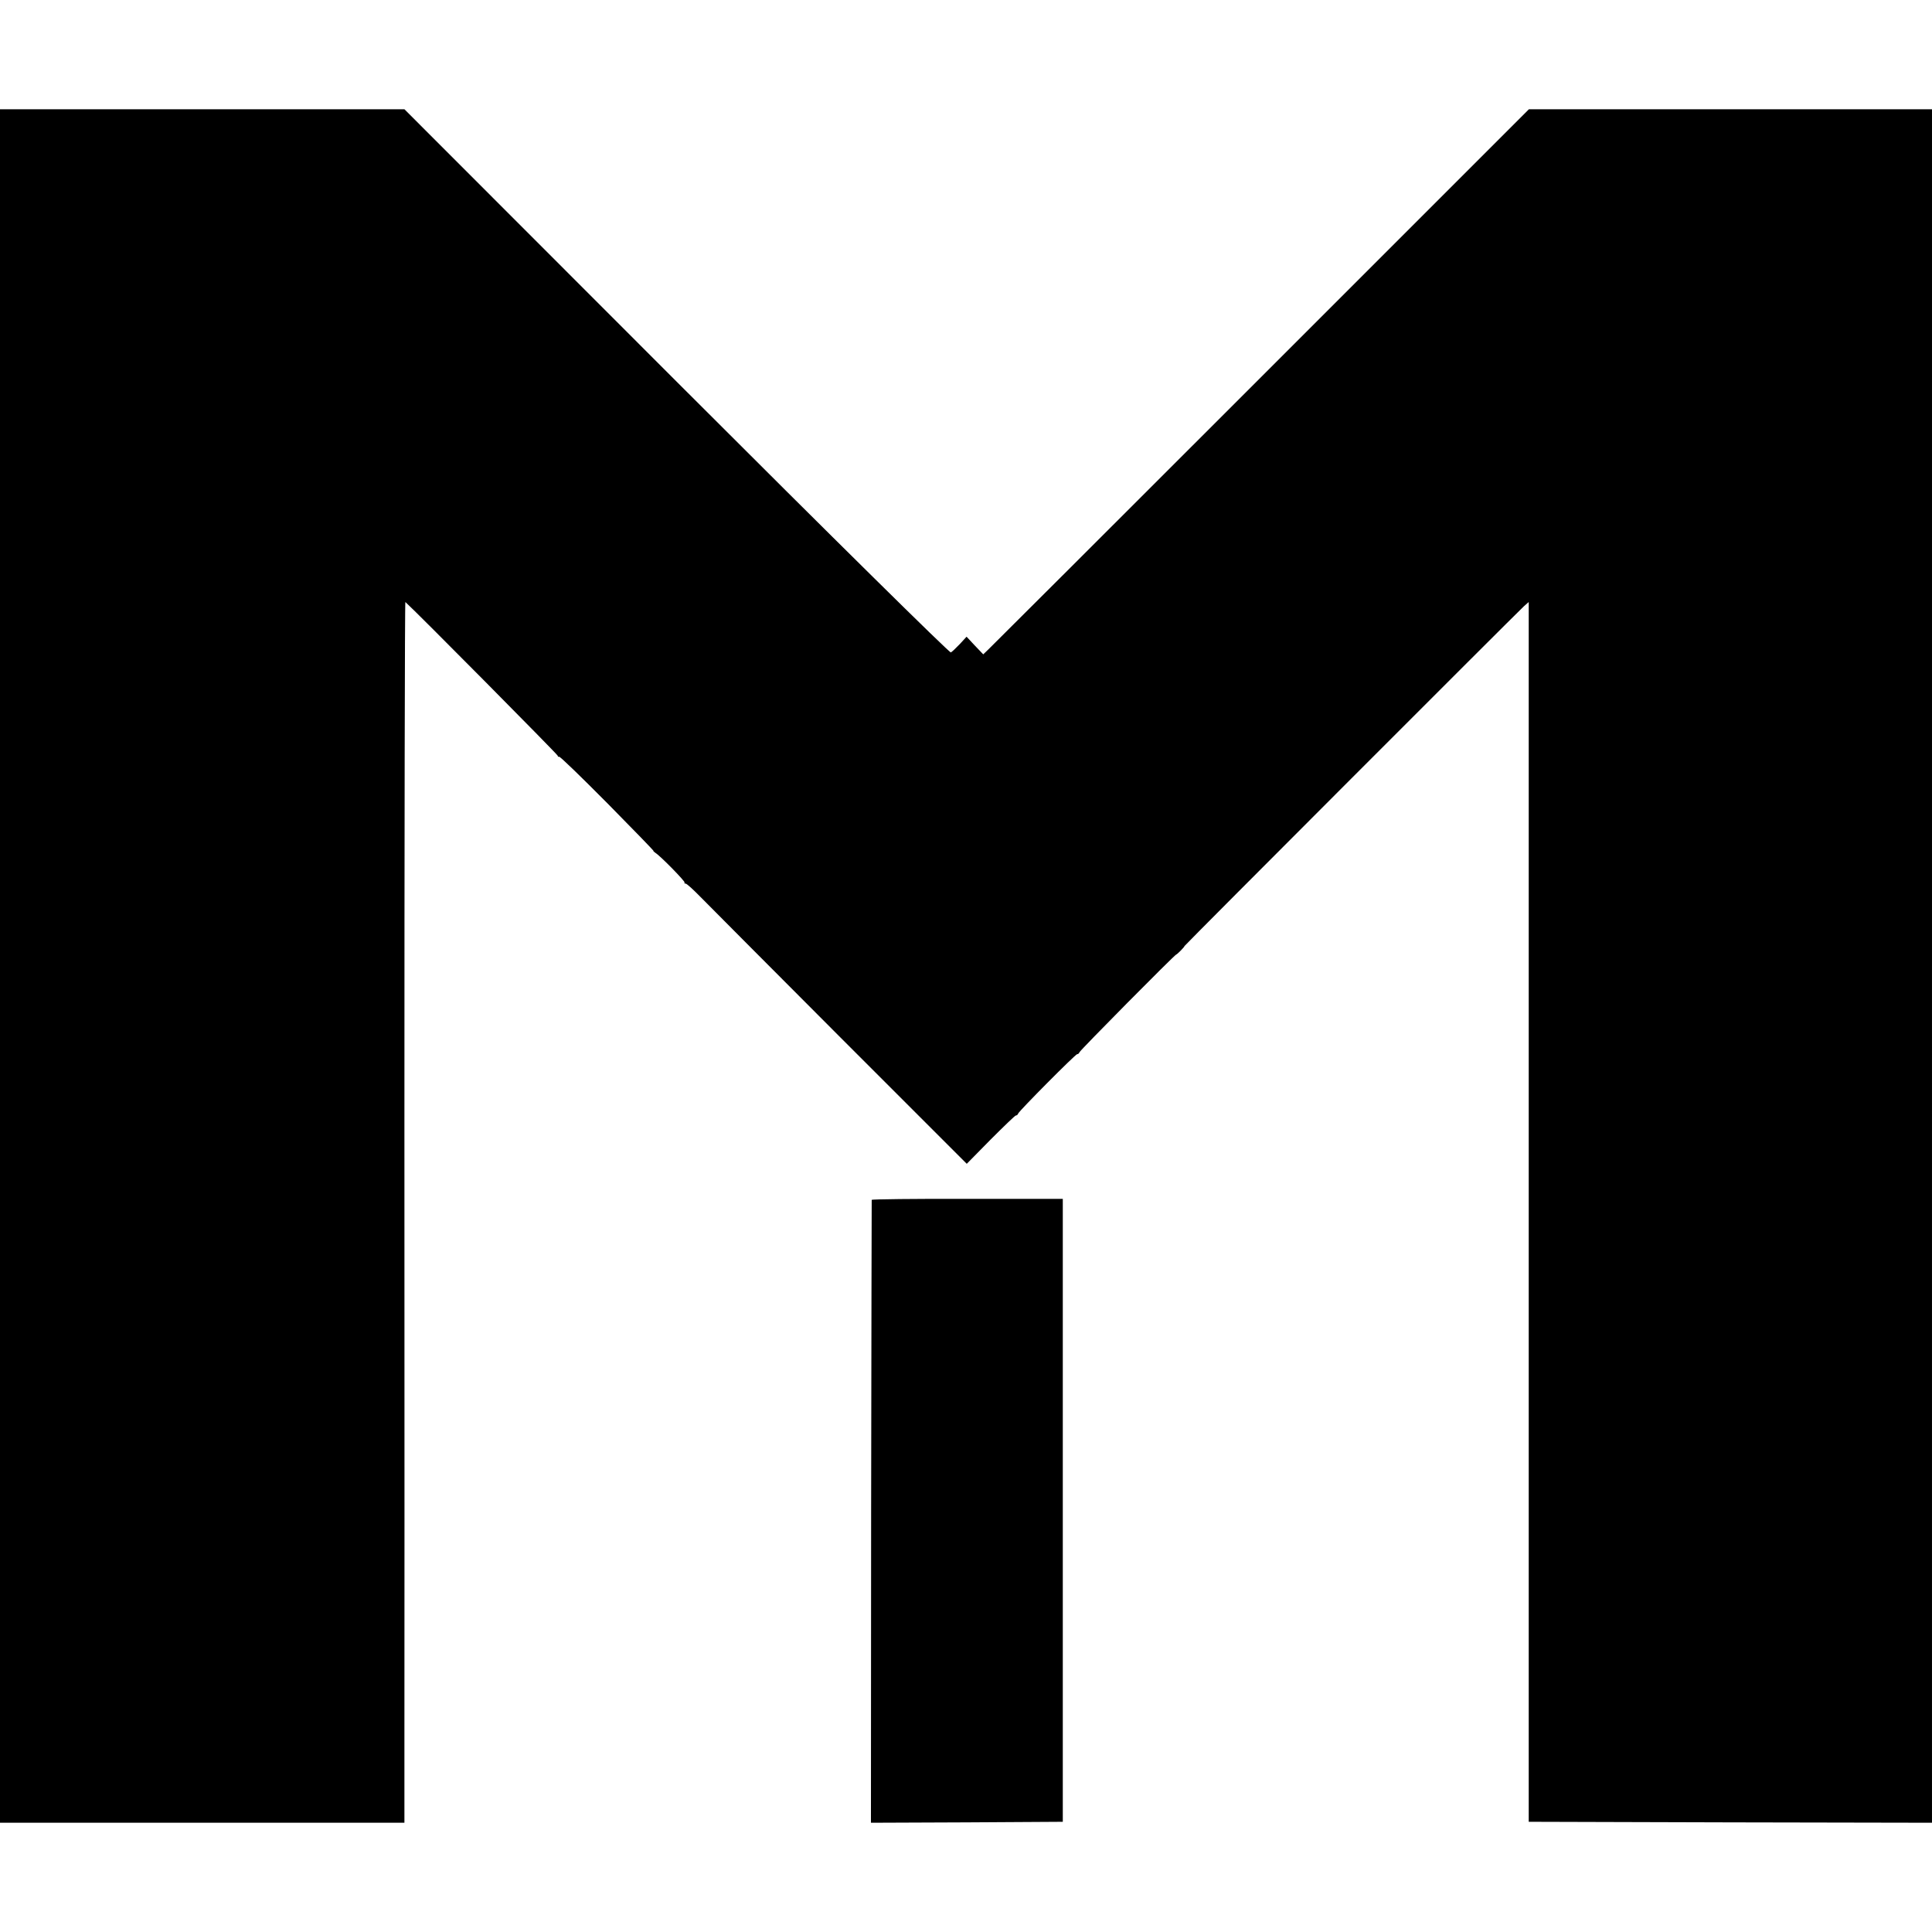
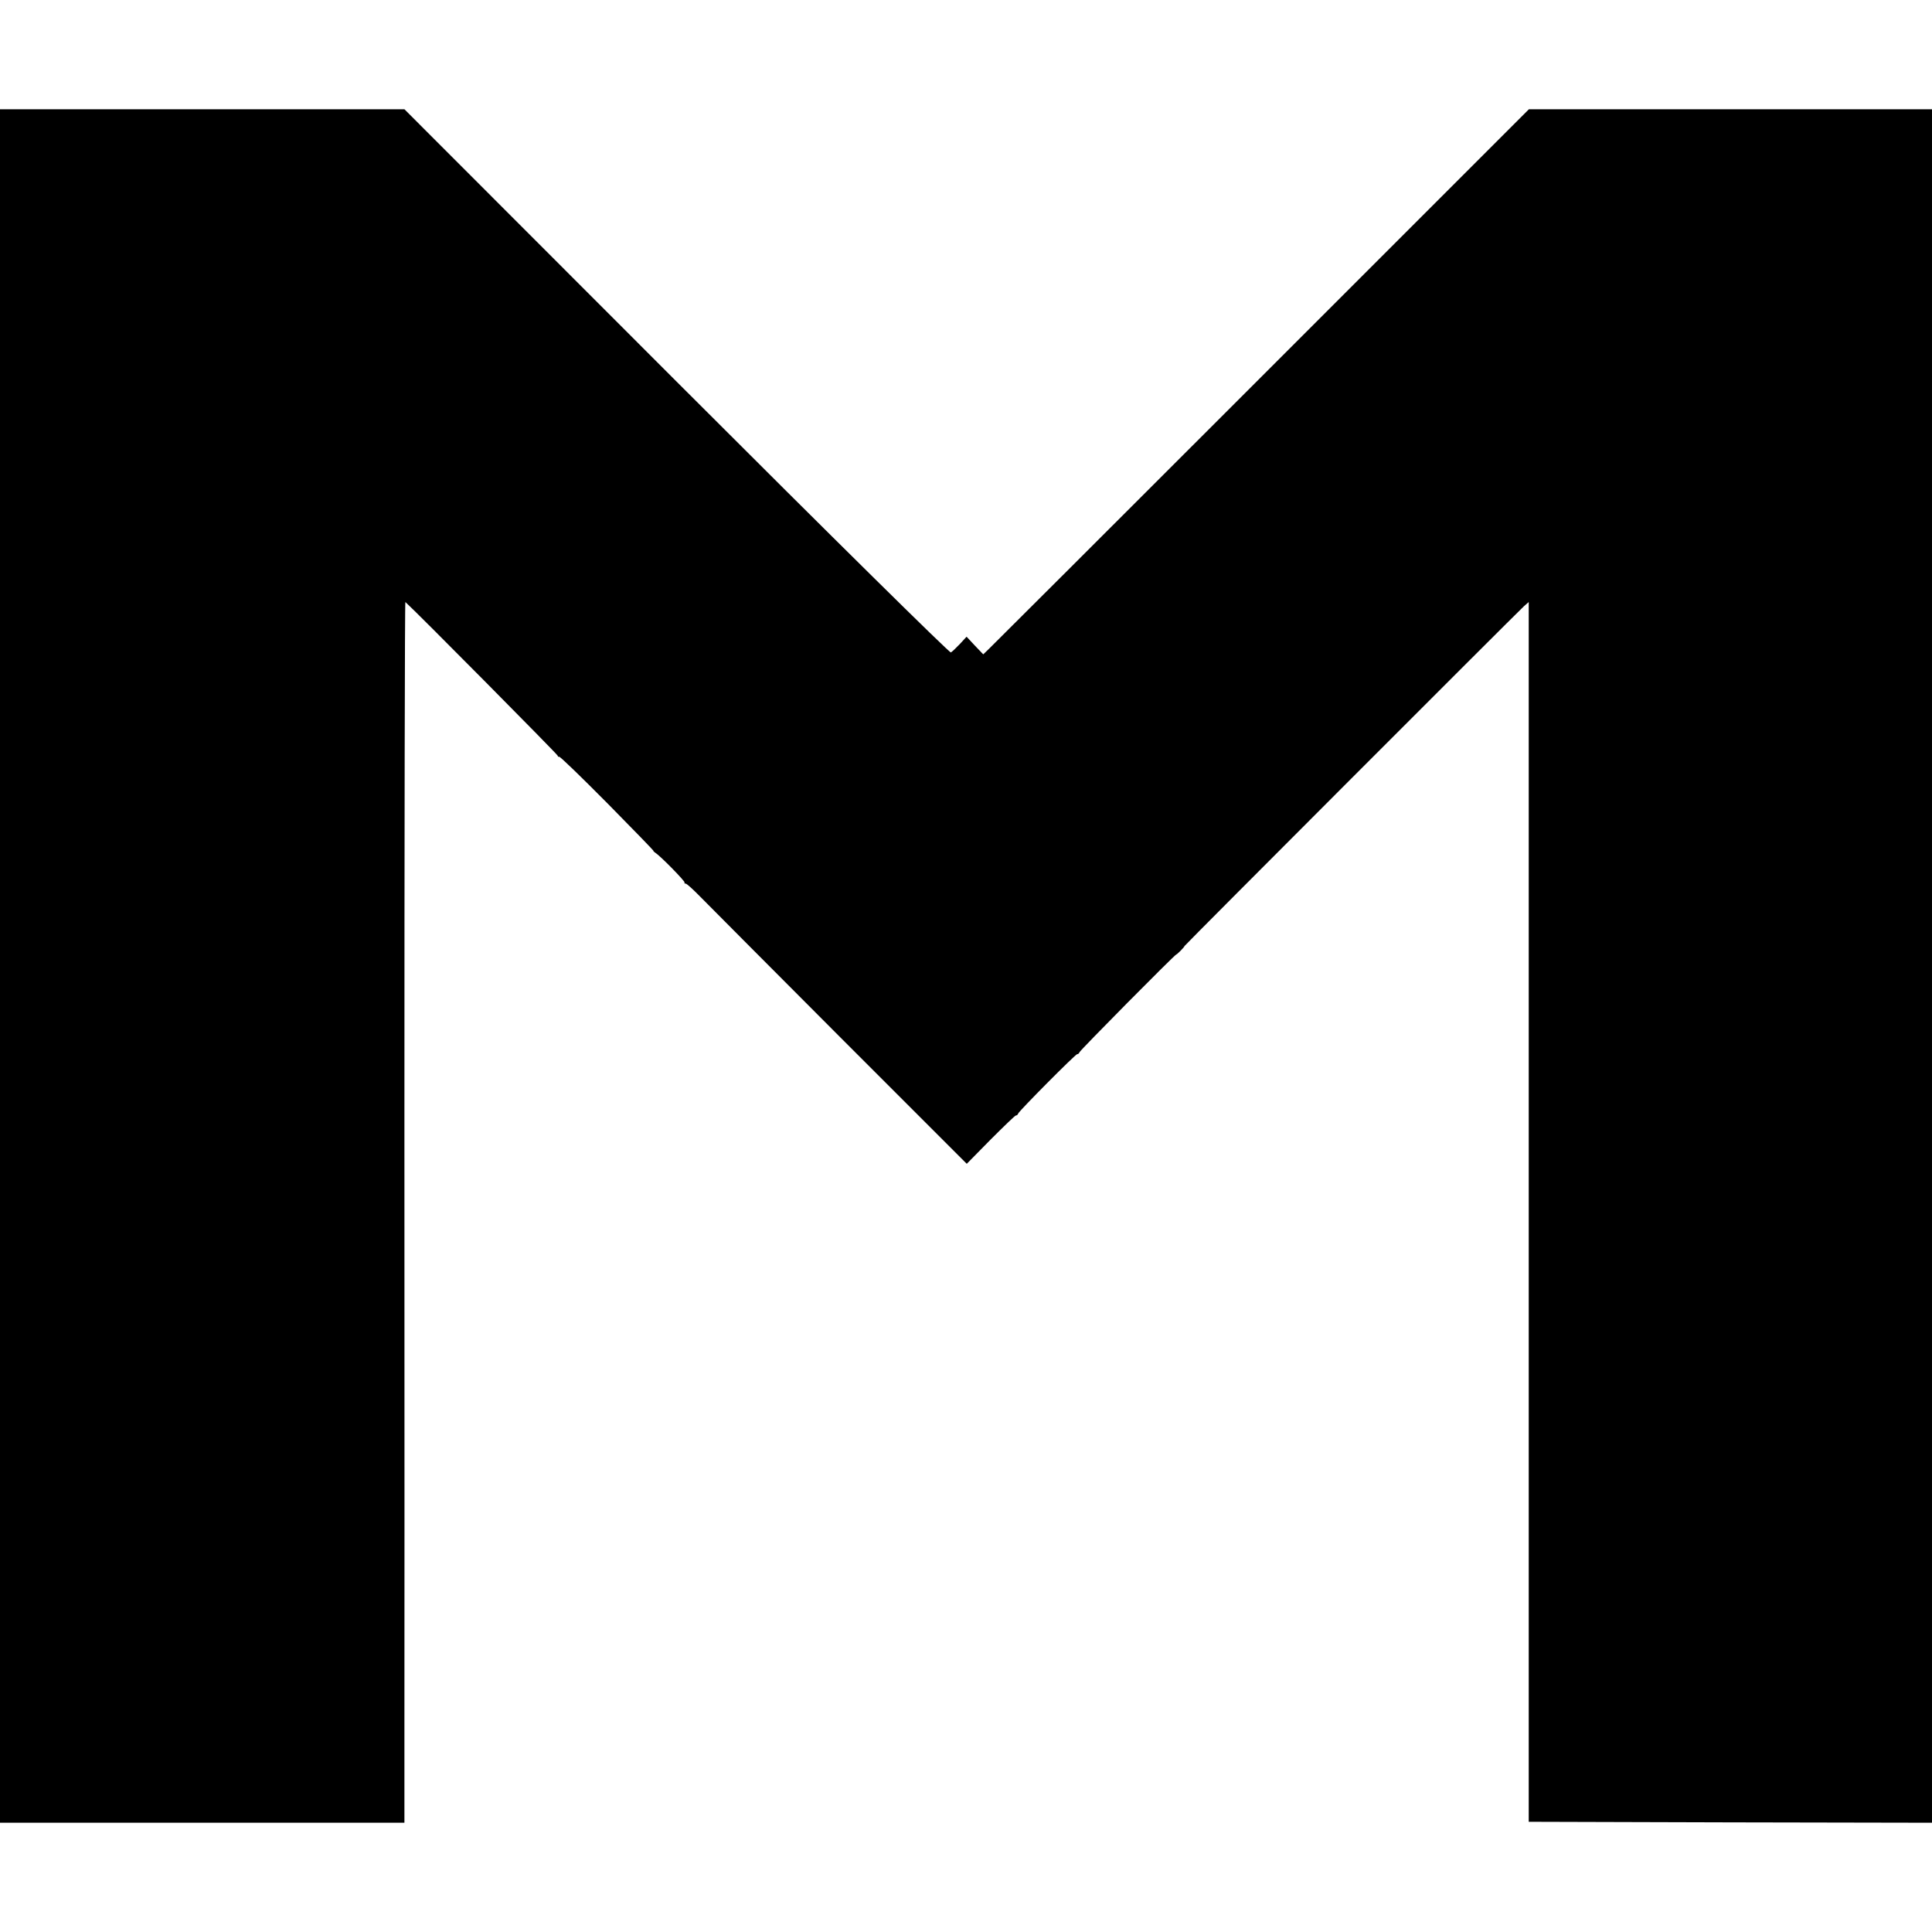
<svg xmlns="http://www.w3.org/2000/svg" version="1" width="1344" height="1344" viewBox="0 0 1008 1008">
  <path d="M0 504v447h211v-46.3c0-25.4.1-168.8 0-318.6 0-149.8.2-272.2.5-272 5.5 4.9 79.5 79.6 79.5 80.2 0 .4.3.7.7.5.5-.2 11.8 10.8 25.3 24.4 13.5 13.7 24.3 24.8 24 24.8-.3 0 .2.4 1 1 2.7 1.7 15.7 15 15.2 15.5-.3.3-.1.5.5.5s4.1 3.2 7.9 7.1c3.8 3.9 36.6 36.8 72.8 73.1l66 66 12.4-12.6c6.9-6.9 12.8-12.6 13.2-12.6.5 0 1-.4 1.2-1 .5-1.4 29.9-31 30.8-31 .5 0 1-.4 1.2-1 .3-1 49.8-51 50.5-51 .4 0 4.3-3.9 4.3-4.4 0-.4 172.6-173.1 177.1-177.3l2.5-2.2v636.4l105.2.3 105.2.2V57H797.7L658 196.7c-76.9 76.9-141 140.9-142.4 142.2l-2.6 2.5-4.4-4.6-4.3-4.6-3.5 3.8c-2 2.1-4.1 4.1-4.7 4.4-.6.4-60.6-58.8-143.1-141.3L211 57H0v447z" />
-   <path d="M454.8 626c0 .3-.2 73.5-.3 162.8l-.1 162.2 50-.2 50.1-.3v-325h-49.8c-27.3-.1-49.8.2-49.9.5z" />
</svg>